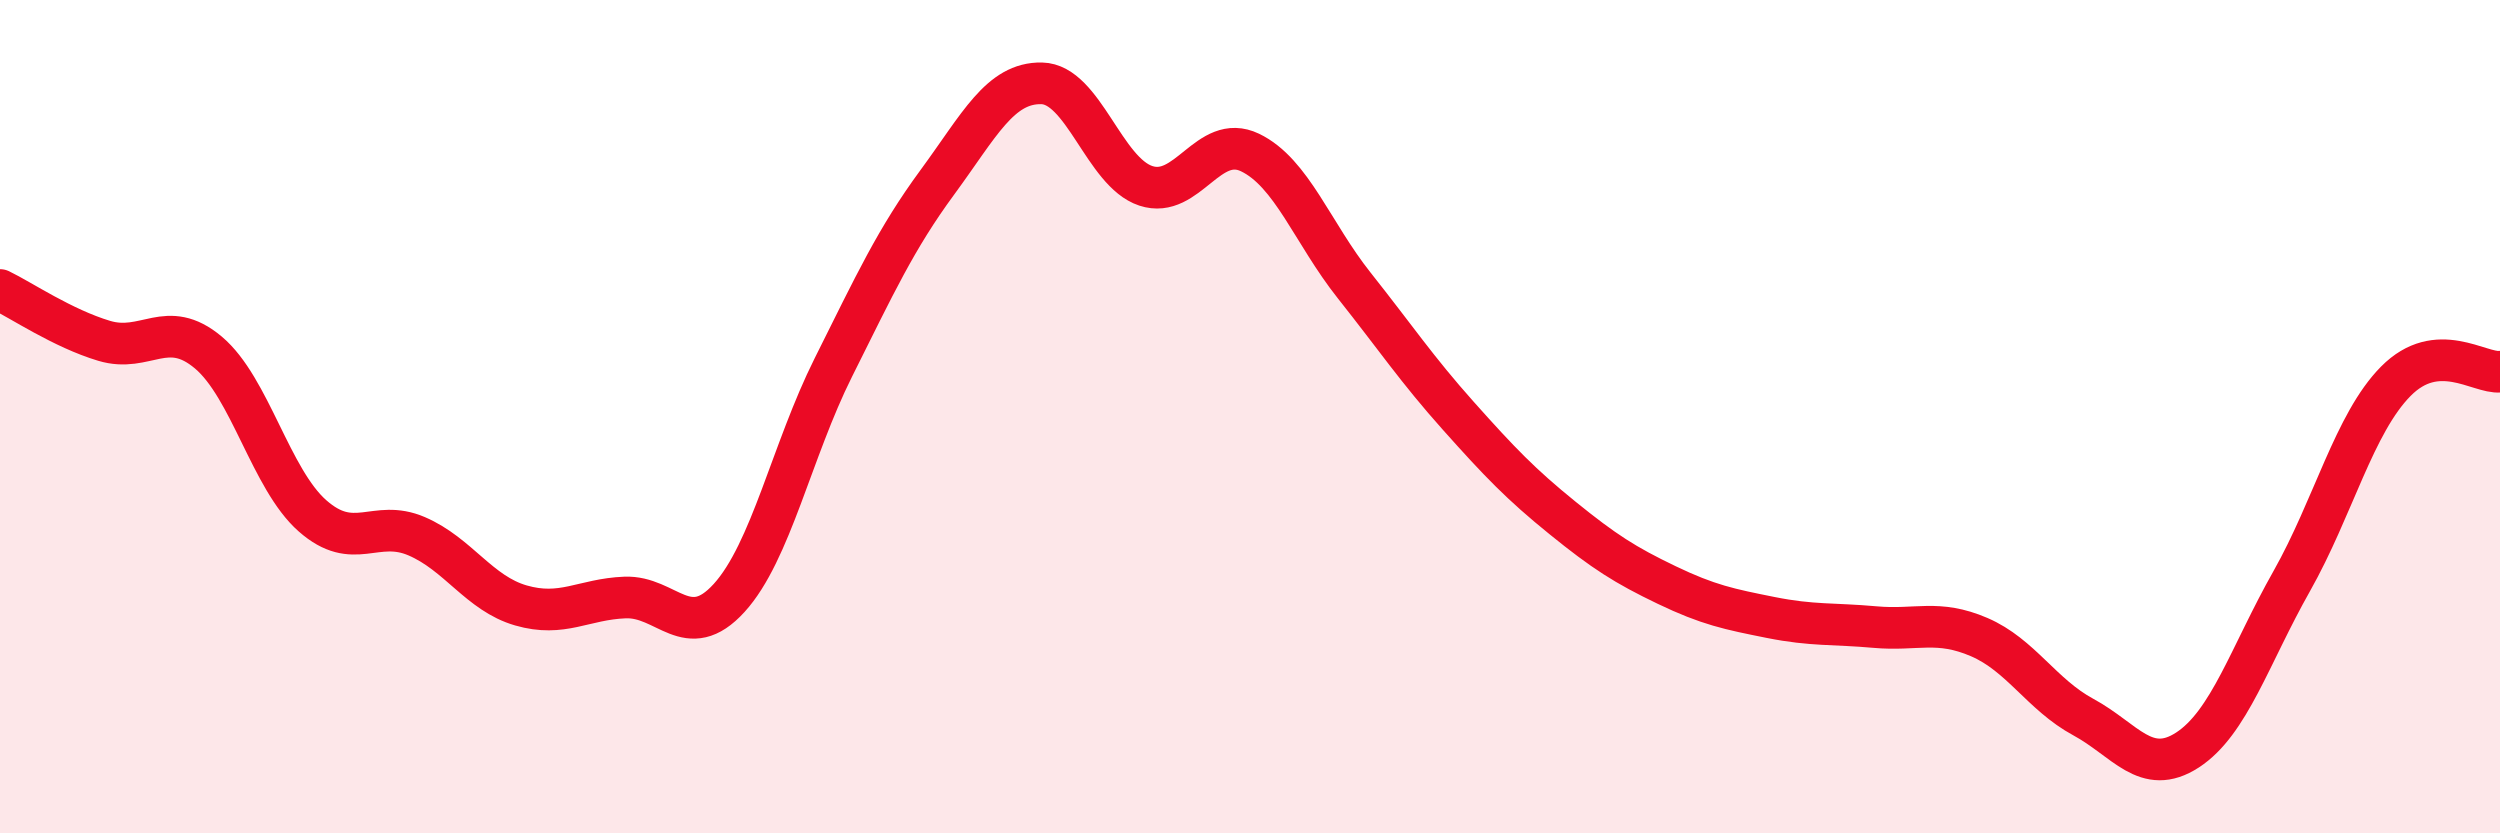
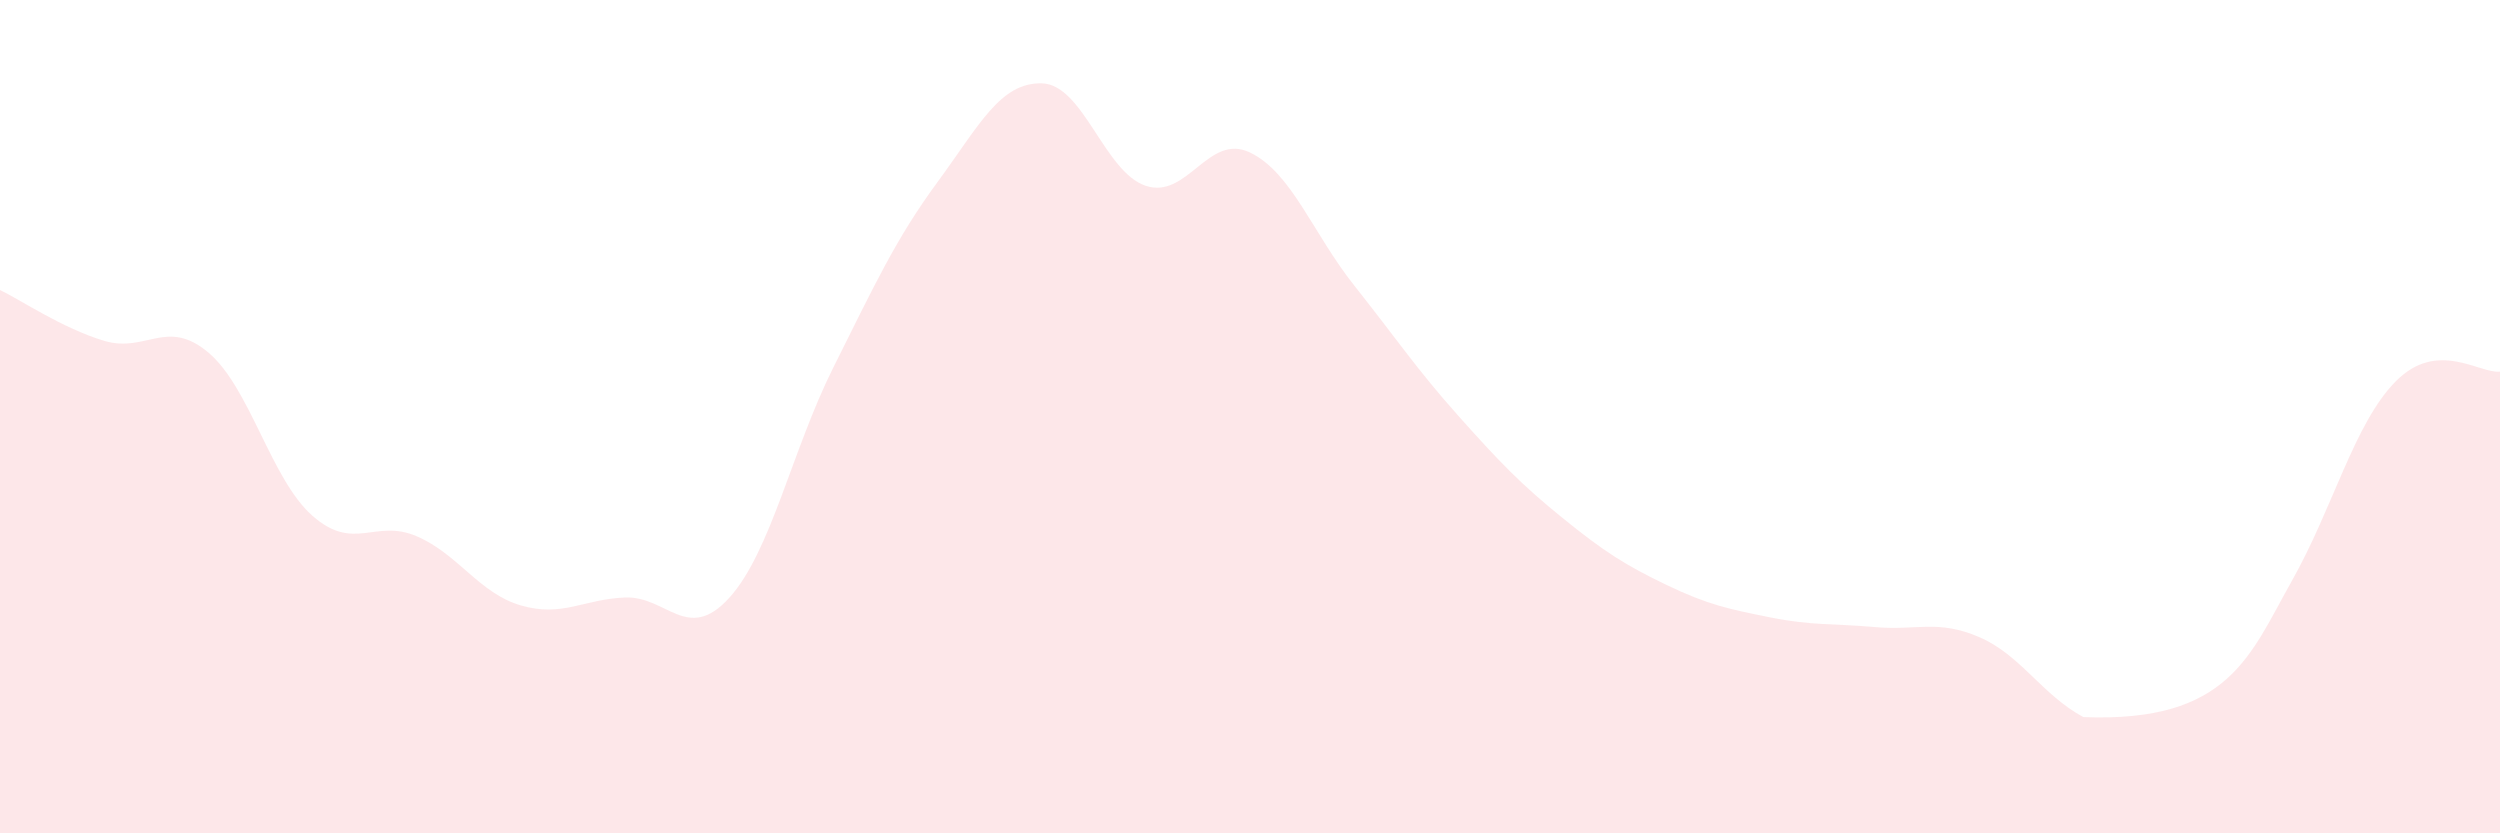
<svg xmlns="http://www.w3.org/2000/svg" width="60" height="20" viewBox="0 0 60 20">
-   <path d="M 0,6.96 C 0.5,7.2 1.5,7.88 2.5,8.18 C 3.5,8.48 4,7.62 5,8.46 C 6,9.3 6.5,11.5 7.5,12.38 C 8.5,13.26 9,12.44 10,12.87 C 11,13.3 11.5,14.24 12.5,14.53 C 13.5,14.82 14,14.38 15,14.34 C 16,14.3 16.5,15.45 17.5,14.35 C 18.5,13.25 19,10.82 20,8.82 C 21,6.82 21.5,5.73 22.5,4.37 C 23.5,3.01 24,1.98 25,2 C 26,2.02 26.5,4.13 27.5,4.46 C 28.5,4.79 29,3.18 30,3.66 C 31,4.14 31.5,5.59 32.5,6.85 C 33.5,8.11 34,8.86 35,9.98 C 36,11.1 36.5,11.62 37.5,12.43 C 38.5,13.24 39,13.56 40,14.04 C 41,14.52 41.5,14.62 42.5,14.82 C 43.5,15.02 44,14.96 45,15.05 C 46,15.14 46.5,14.86 47.5,15.29 C 48.5,15.72 49,16.67 50,17.21 C 51,17.75 51.5,18.65 52.5,18 C 53.5,17.35 54,15.72 55,13.95 C 56,12.18 56.5,10.16 57.5,9.15 C 58.5,8.14 59.5,8.97 60,8.92L60 20L0 20Z" fill="#EB0A25" opacity="0.1" stroke-linecap="round" stroke-linejoin="round" />
-   <path d="M 0,6.96 C 0.5,7.2 1.5,7.88 2.5,8.18 C 3.5,8.48 4,7.62 5,8.46 C 6,9.3 6.5,11.5 7.5,12.38 C 8.5,13.26 9,12.44 10,12.87 C 11,13.3 11.5,14.24 12.5,14.53 C 13.5,14.82 14,14.38 15,14.34 C 16,14.3 16.5,15.45 17.5,14.35 C 18.5,13.25 19,10.82 20,8.82 C 21,6.82 21.5,5.73 22.5,4.37 C 23.5,3.01 24,1.98 25,2 C 26,2.02 26.5,4.13 27.5,4.46 C 28.5,4.79 29,3.18 30,3.66 C 31,4.14 31.5,5.59 32.5,6.85 C 33.5,8.11 34,8.86 35,9.98 C 36,11.1 36.5,11.62 37.5,12.43 C 38.5,13.24 39,13.56 40,14.04 C 41,14.52 41.5,14.62 42.5,14.82 C 43.5,15.02 44,14.96 45,15.05 C 46,15.14 46.5,14.86 47.5,15.29 C 48.5,15.72 49,16.67 50,17.21 C 51,17.75 51.5,18.65 52.5,18 C 53.5,17.35 54,15.72 55,13.95 C 56,12.18 56.5,10.16 57.5,9.15 C 58.5,8.14 59.5,8.97 60,8.92" stroke="#EB0A25" stroke-width="1" fill="none" stroke-linecap="round" stroke-linejoin="round" />
+   <path d="M 0,6.96 C 0.5,7.2 1.5,7.88 2.5,8.18 C 3.5,8.48 4,7.62 5,8.46 C 6,9.3 6.5,11.5 7.5,12.38 C 8.5,13.26 9,12.44 10,12.87 C 11,13.3 11.5,14.24 12.5,14.53 C 13.5,14.82 14,14.38 15,14.34 C 16,14.3 16.5,15.45 17.5,14.35 C 18.5,13.25 19,10.82 20,8.82 C 21,6.82 21.5,5.73 22.5,4.37 C 23.5,3.01 24,1.98 25,2 C 26,2.02 26.5,4.13 27.5,4.46 C 28.5,4.79 29,3.18 30,3.66 C 31,4.14 31.5,5.59 32.5,6.85 C 33.5,8.11 34,8.86 35,9.98 C 36,11.1 36.5,11.62 37.5,12.43 C 38.5,13.24 39,13.56 40,14.04 C 41,14.52 41.5,14.62 42.5,14.82 C 43.5,15.02 44,14.96 45,15.05 C 46,15.14 46.5,14.86 47.5,15.29 C 48.5,15.72 49,16.67 50,17.21 C 53.5,17.35 54,15.72 55,13.95 C 56,12.18 56.5,10.16 57.5,9.15 C 58.5,8.14 59.5,8.97 60,8.92L60 20L0 20Z" fill="#EB0A25" opacity="0.1" stroke-linecap="round" stroke-linejoin="round" />
</svg>